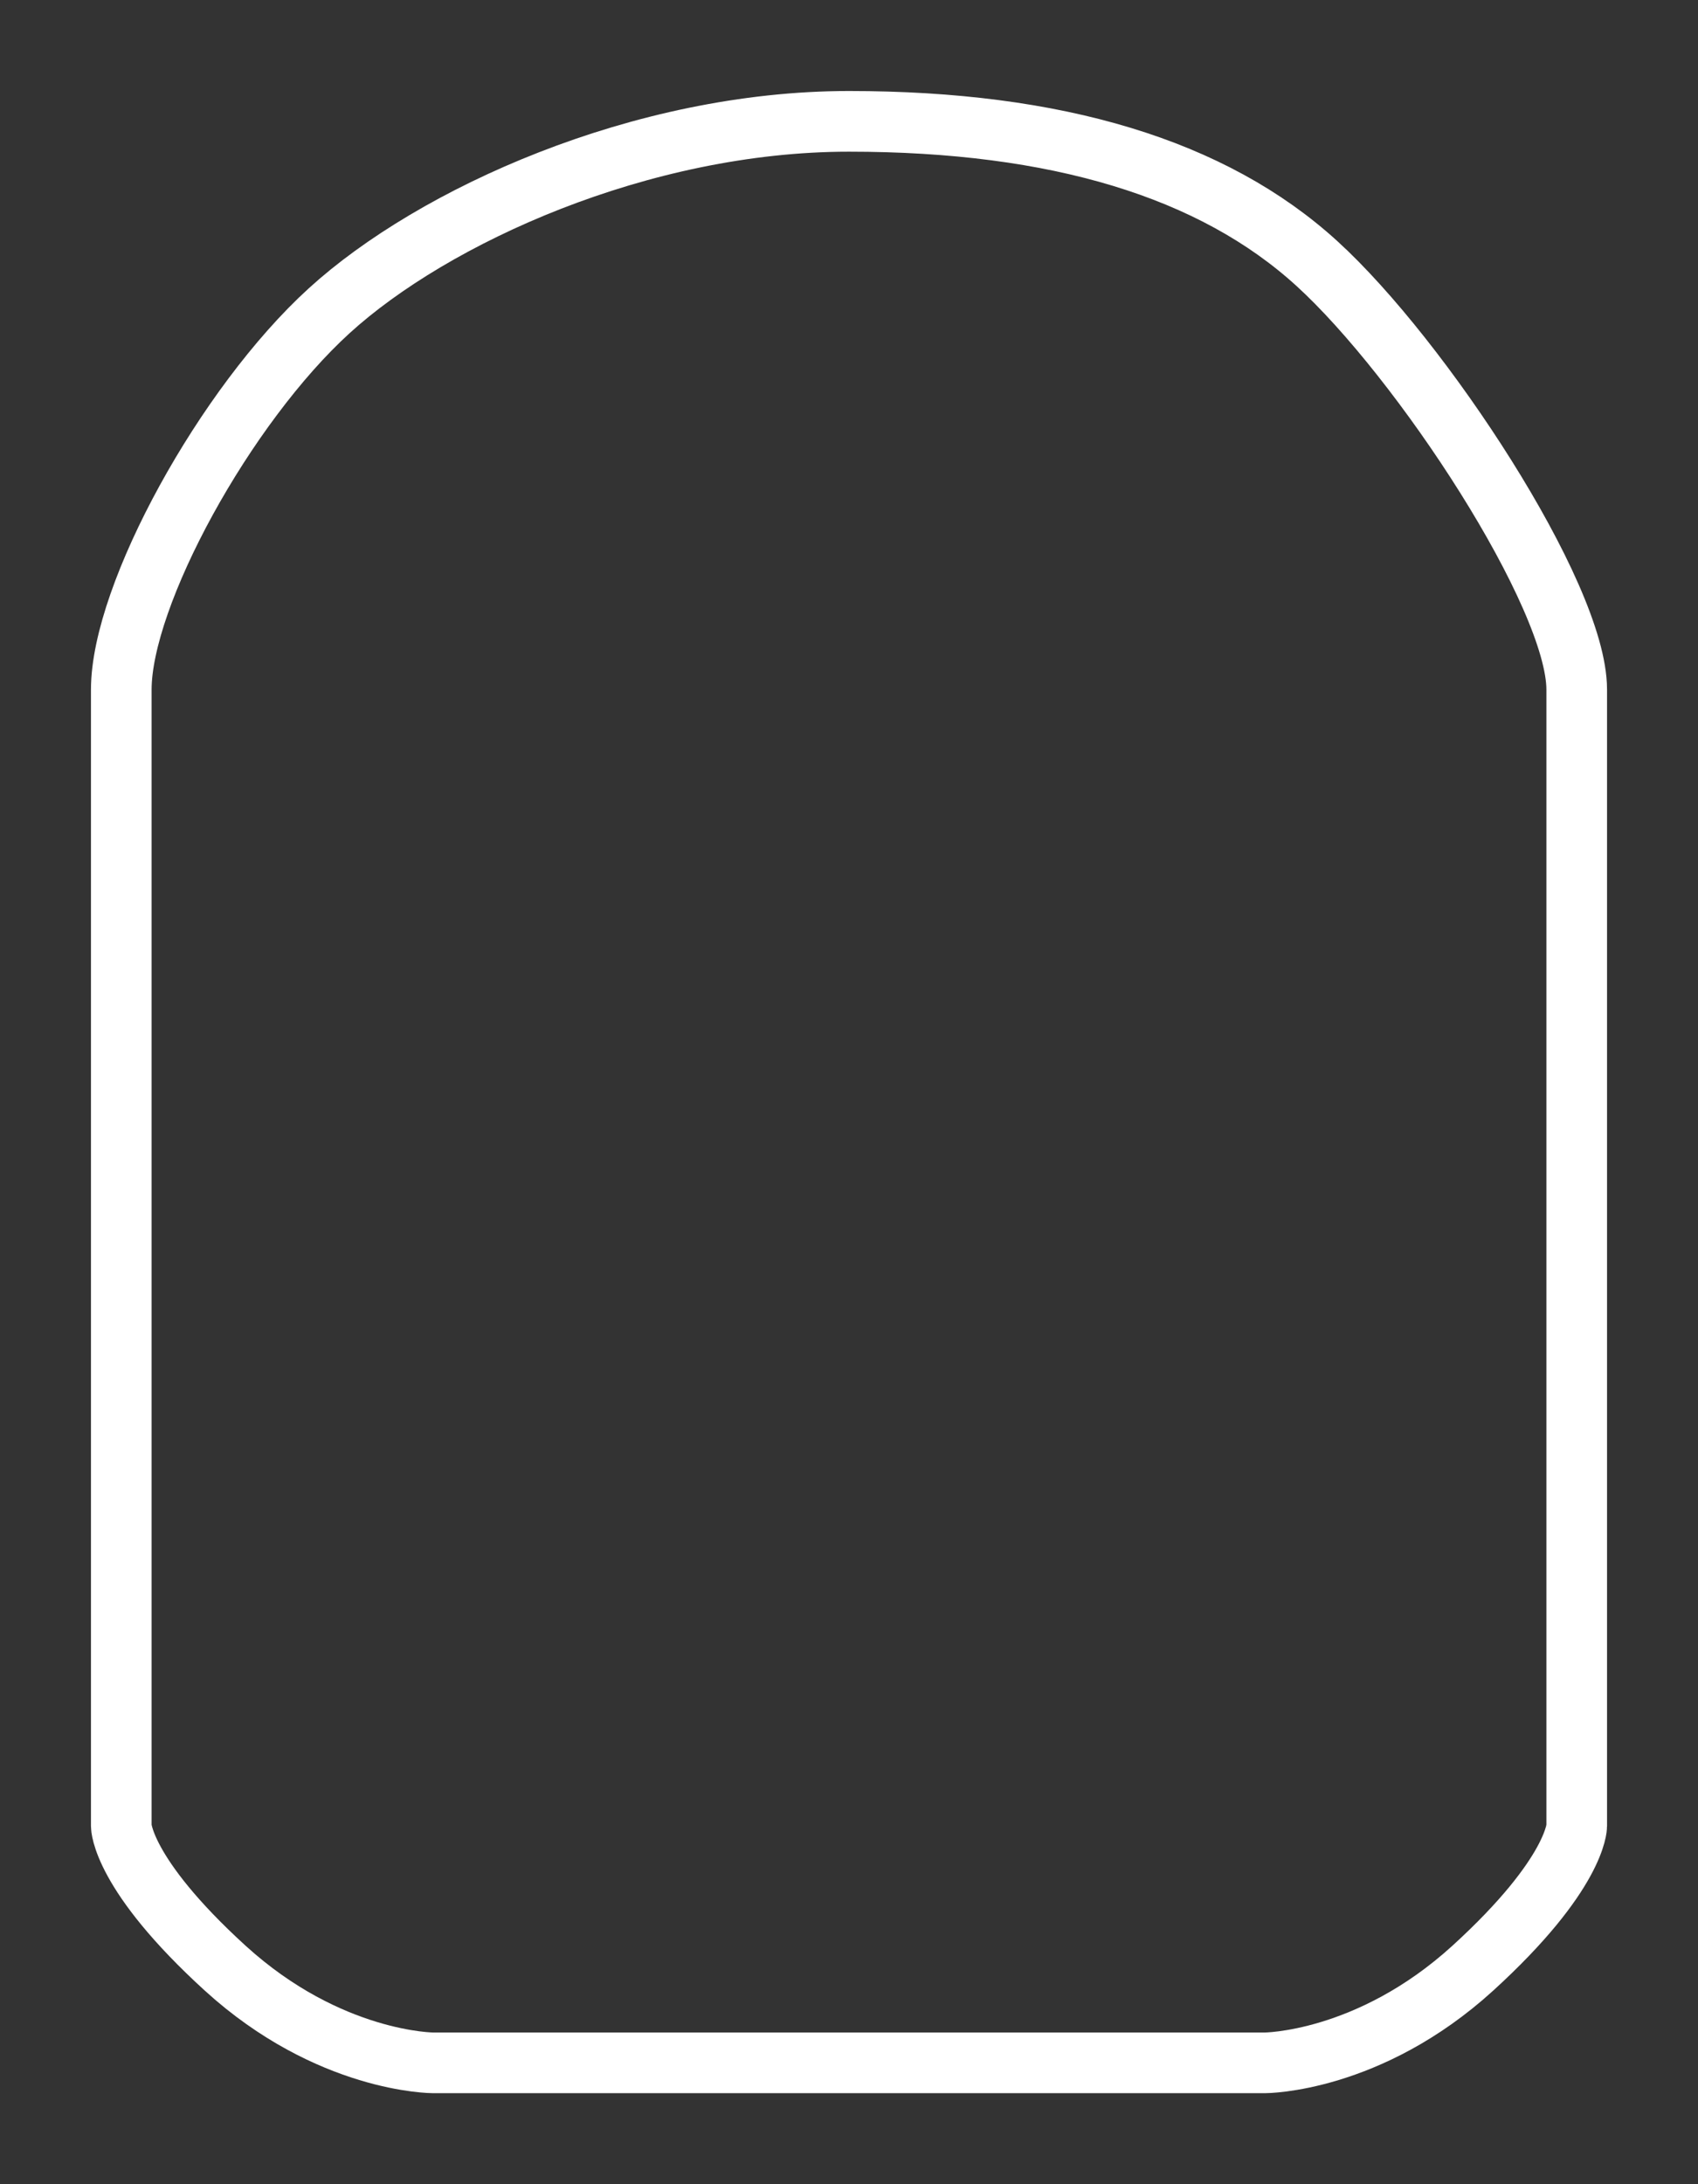
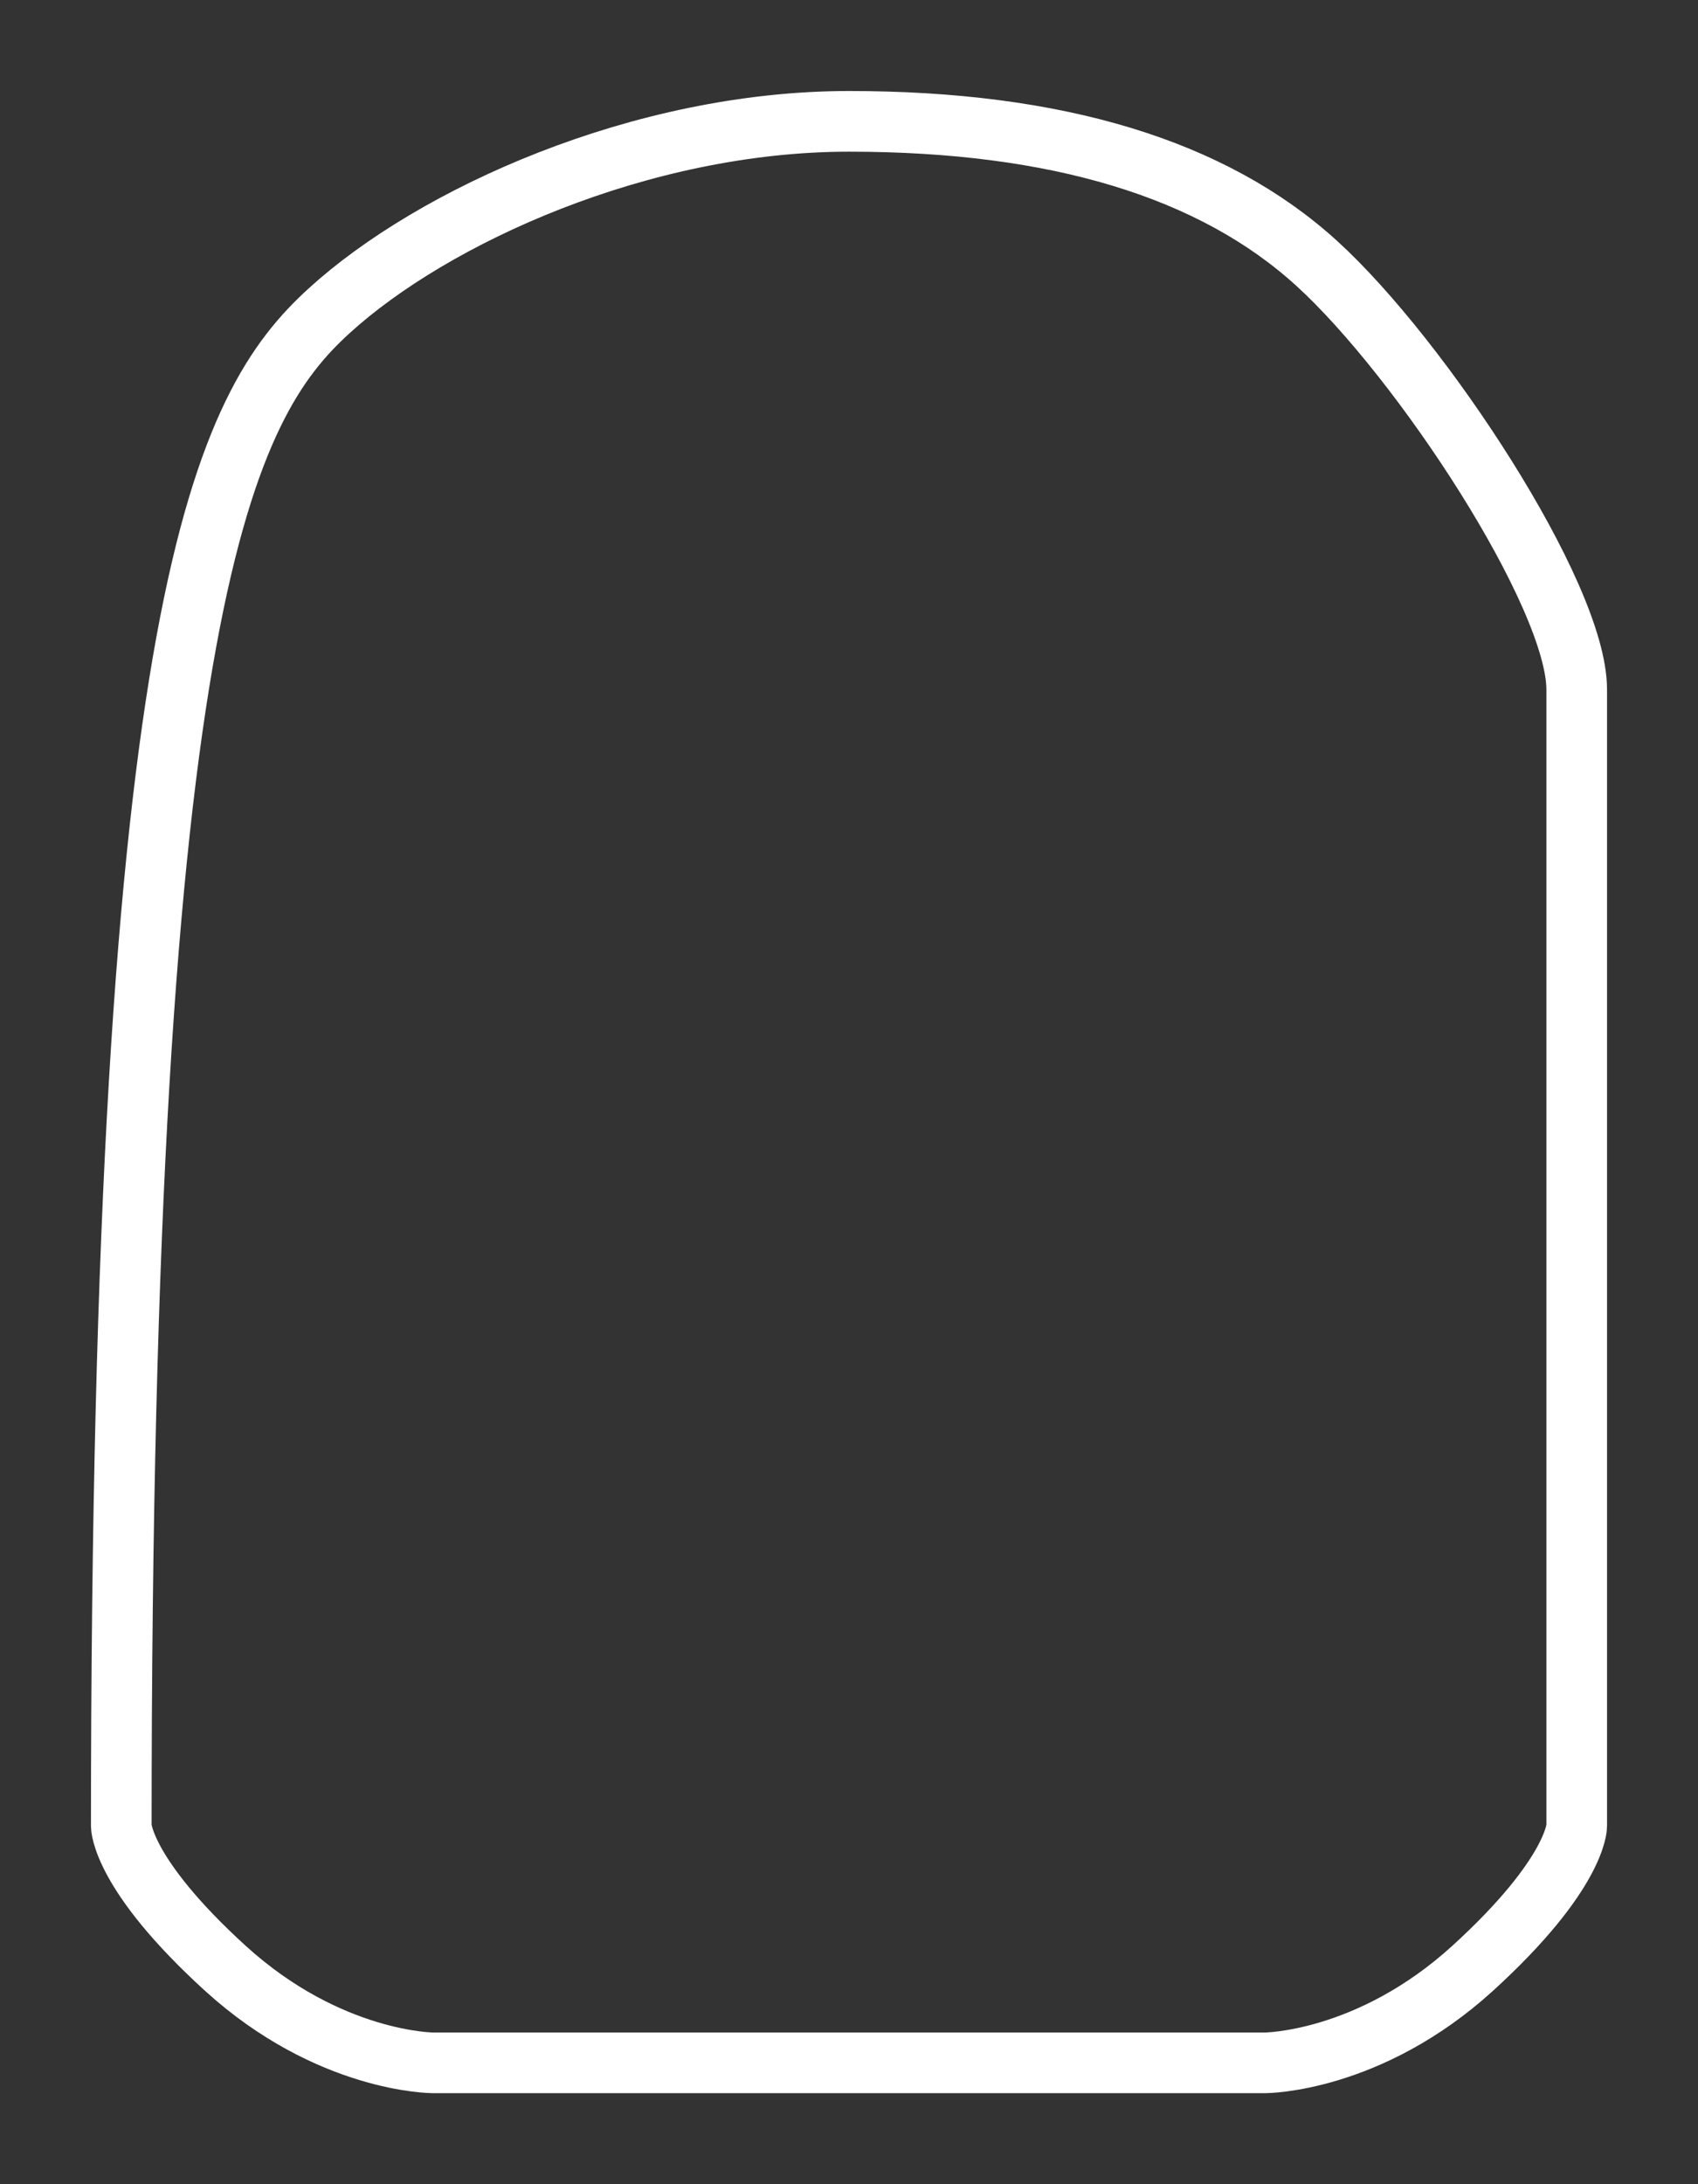
<svg xmlns="http://www.w3.org/2000/svg" width="14" height="18" viewBox="0 0 14 18" fill="none">
  <rect x="0" y="0" width="14" height="18" fill="#333333" stroke="none" />
-   <path d="M1 15.049V5.683C1 4.902 1.857 3.341 2.714 2.561C3.571 1.78 5.286 1 7 1C8.714 1 10 1.39 10.857 2.171C11.714 2.951 13 4.902 13 5.683V15.049C13 15.049 13 15.439 12.143 16.22C11.286 17 10.429 17 10.429 17H3.571C3.571 17 2.714 17 1.857 16.22C1 15.439 1 15.049 1 15.049Z" stroke="white" stroke-width="0.5" />
+   <path d="M1 15.049C1 4.902 1.857 3.341 2.714 2.561C3.571 1.78 5.286 1 7 1C8.714 1 10 1.39 10.857 2.171C11.714 2.951 13 4.902 13 5.683V15.049C13 15.049 13 15.439 12.143 16.22C11.286 17 10.429 17 10.429 17H3.571C3.571 17 2.714 17 1.857 16.22C1 15.439 1 15.049 1 15.049Z" stroke="white" stroke-width="0.5" />
</svg>